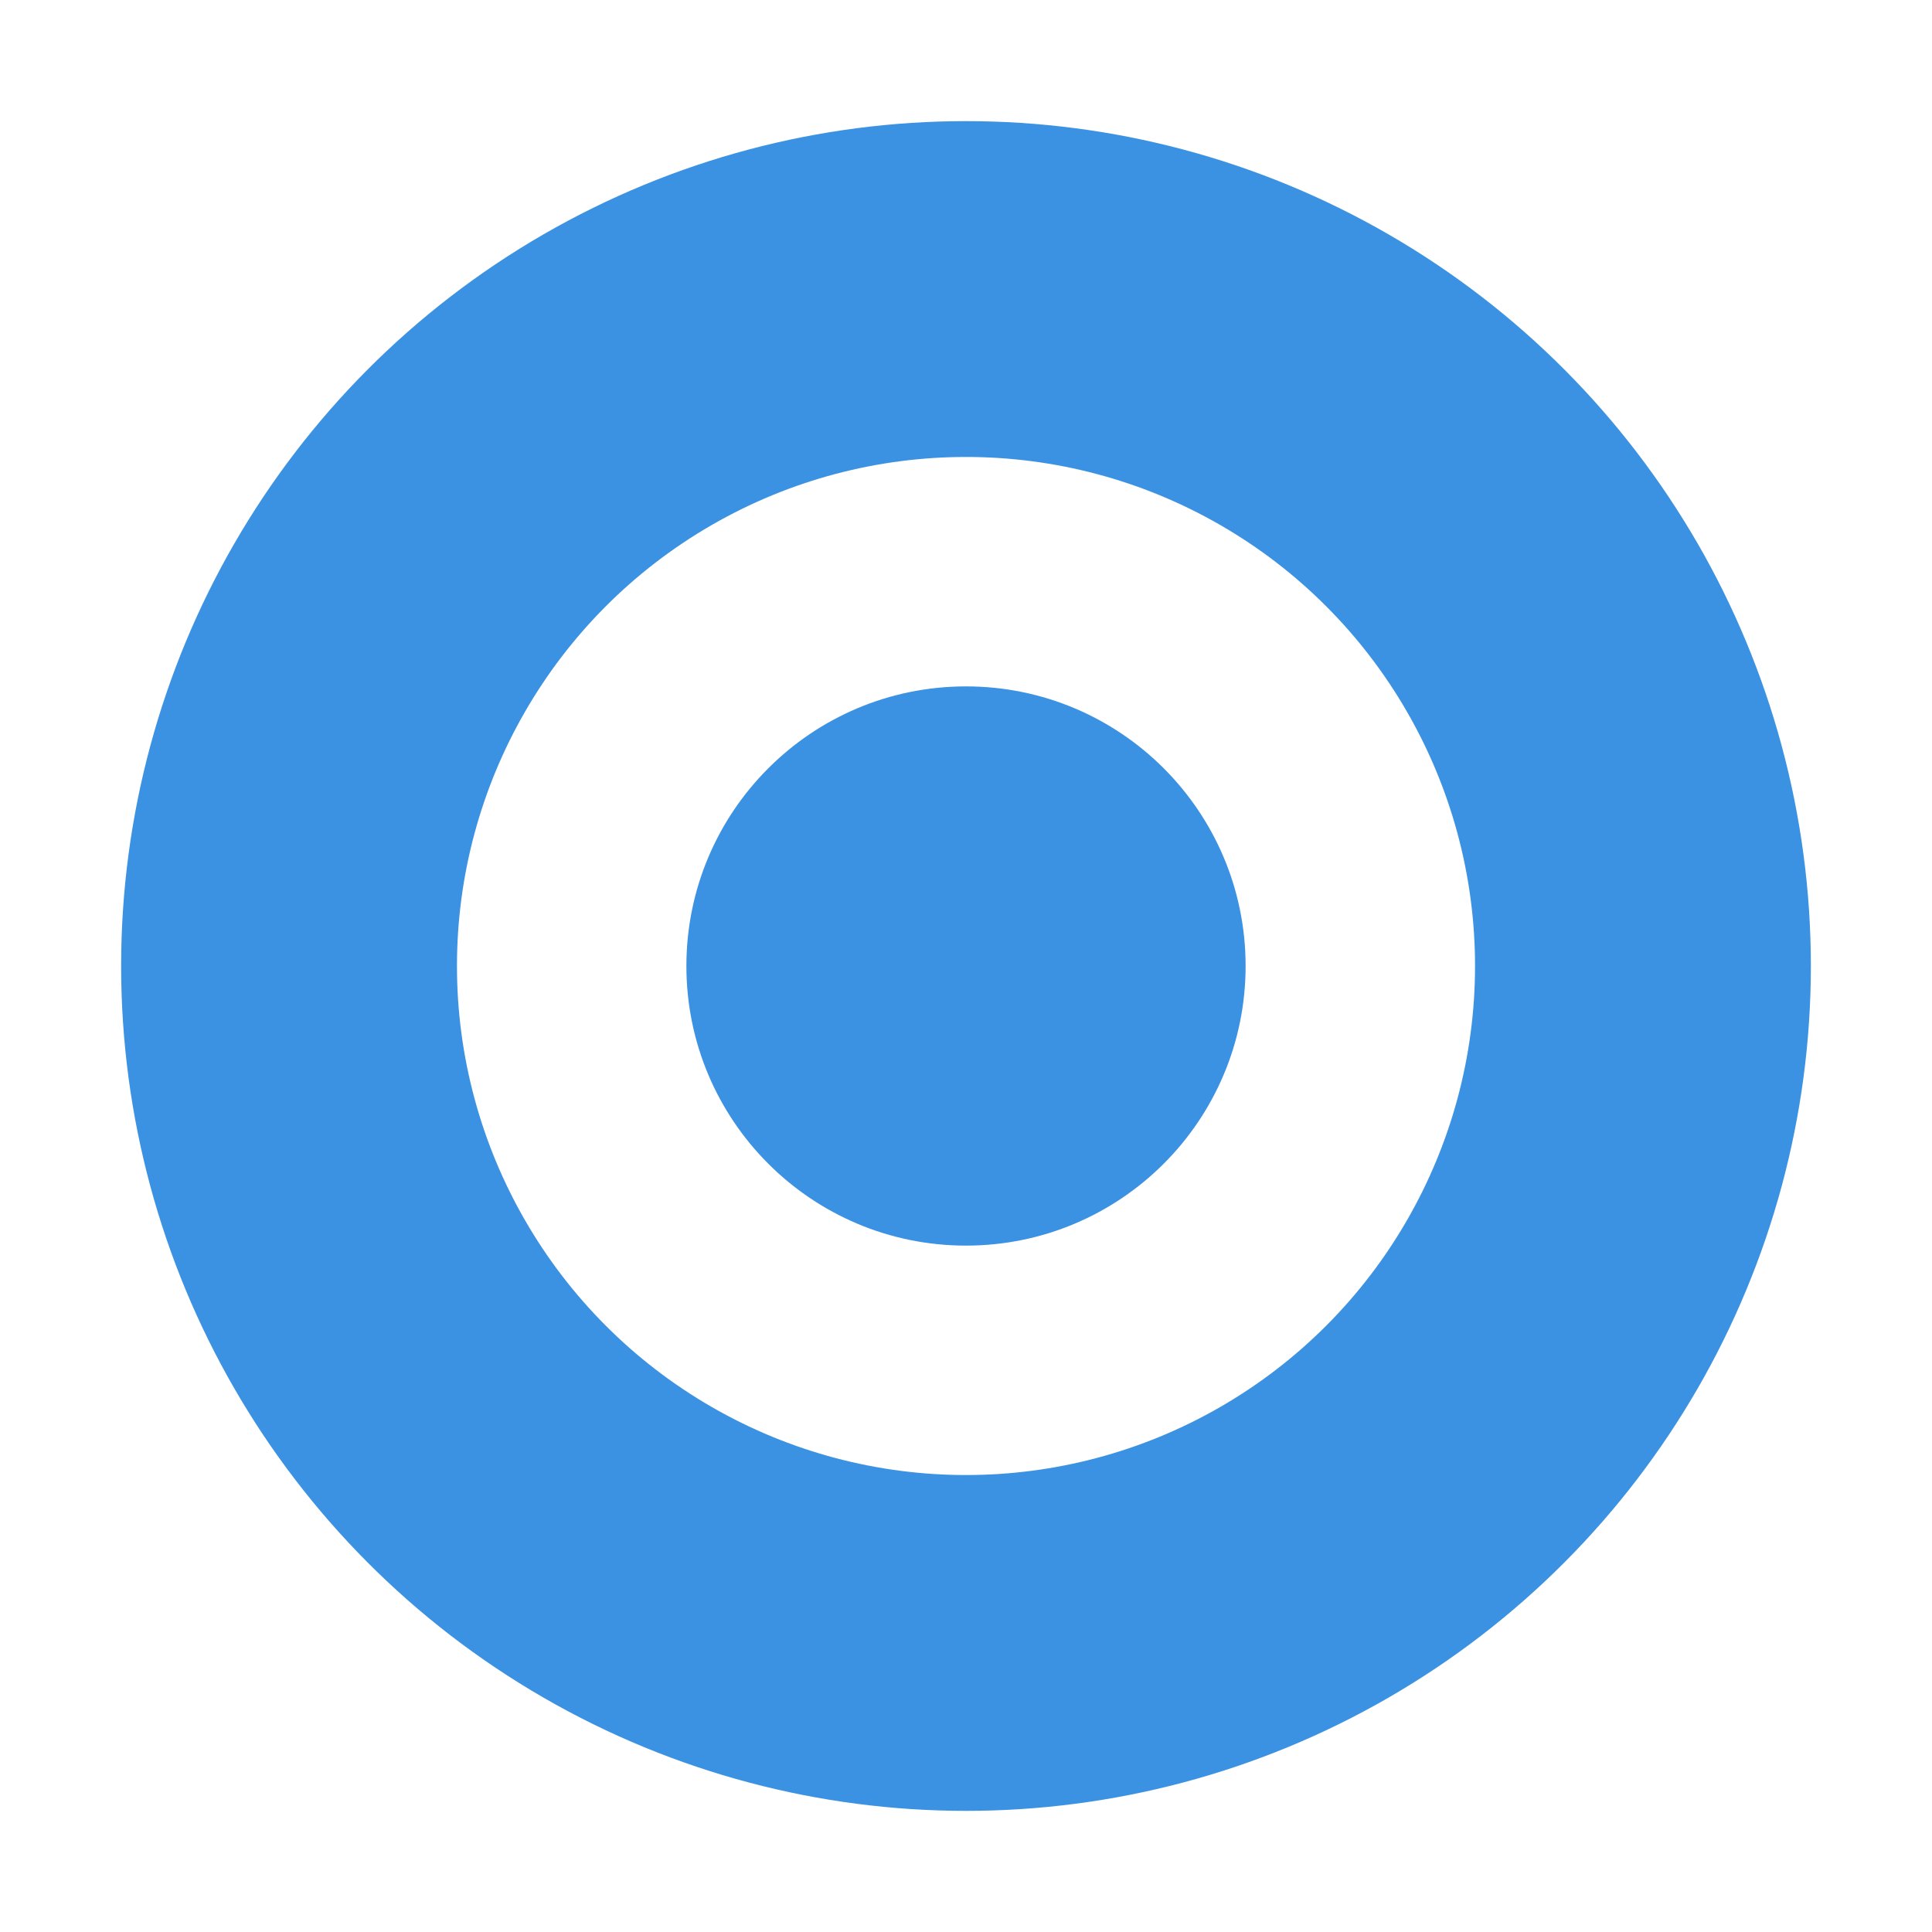
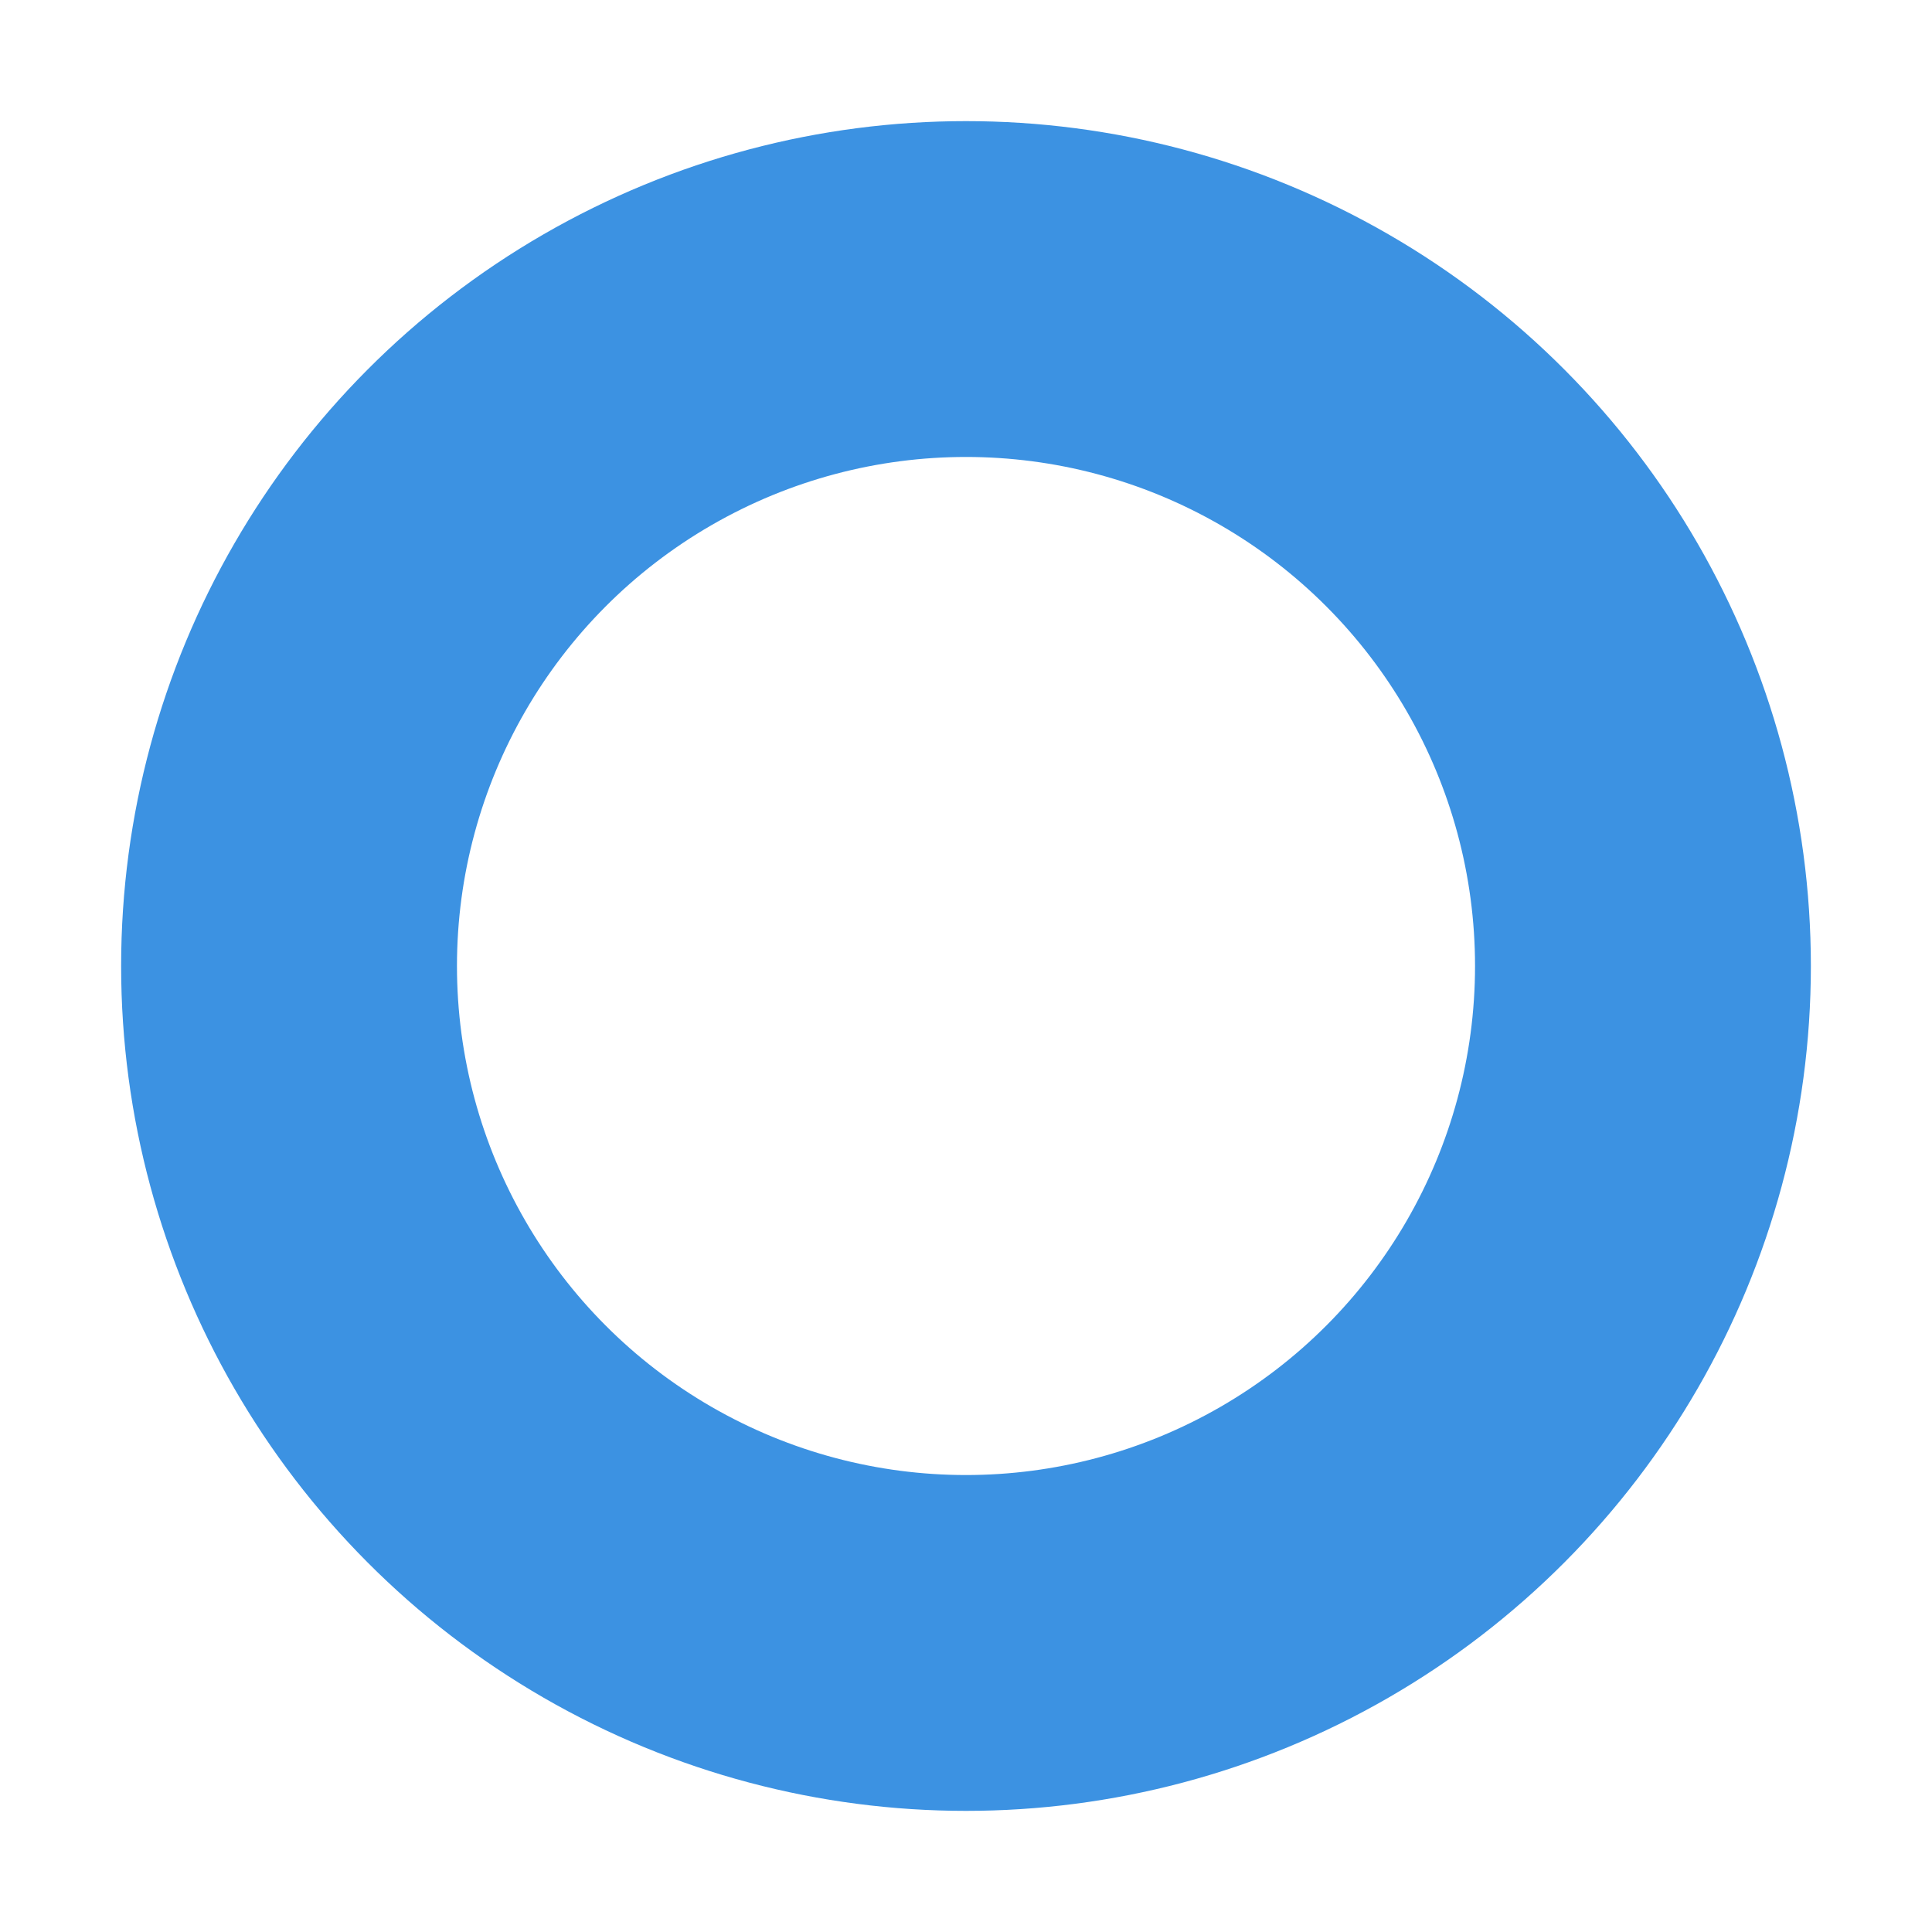
<svg xmlns="http://www.w3.org/2000/svg" height="512" width="512">
  <g stroke="#3c92e2">
    <circle r="179.4" cy="256" cx="256" fill="none" stroke-width="89" />
-     <circle r="69.3" cx="256" cy="256" fill="#3c92e2" stroke-width="9.6" />
  </g>
</svg>